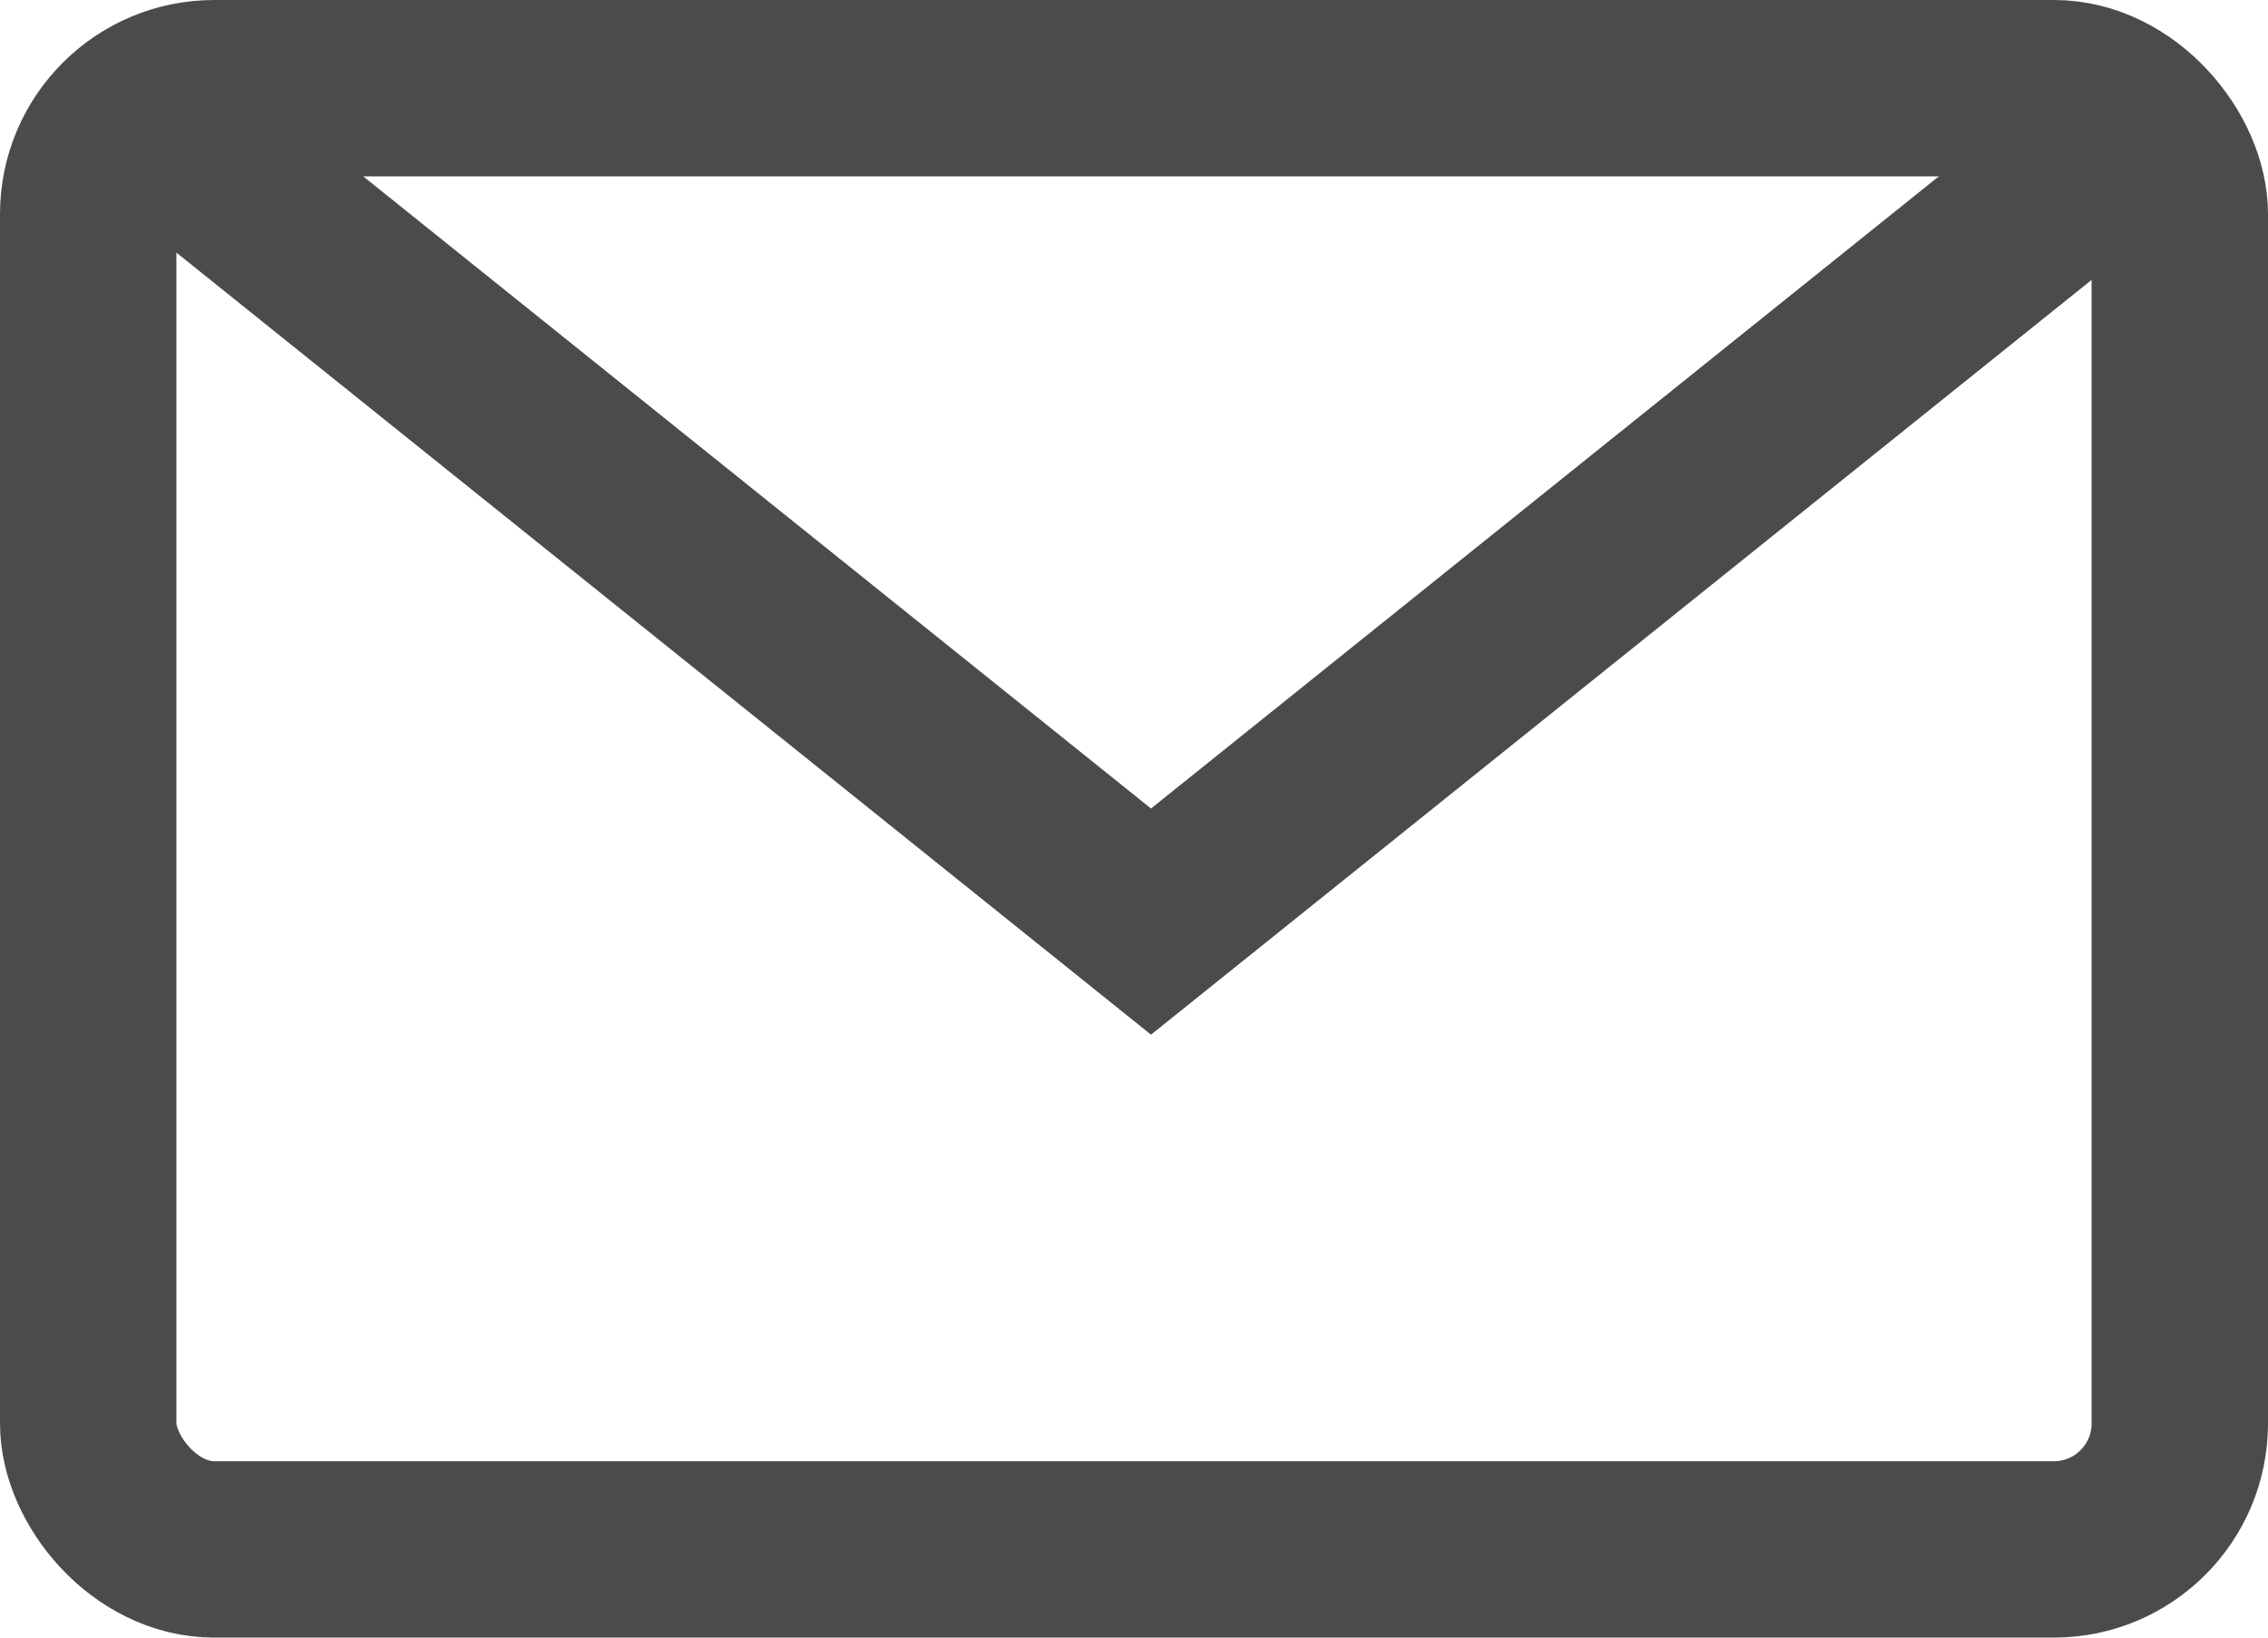
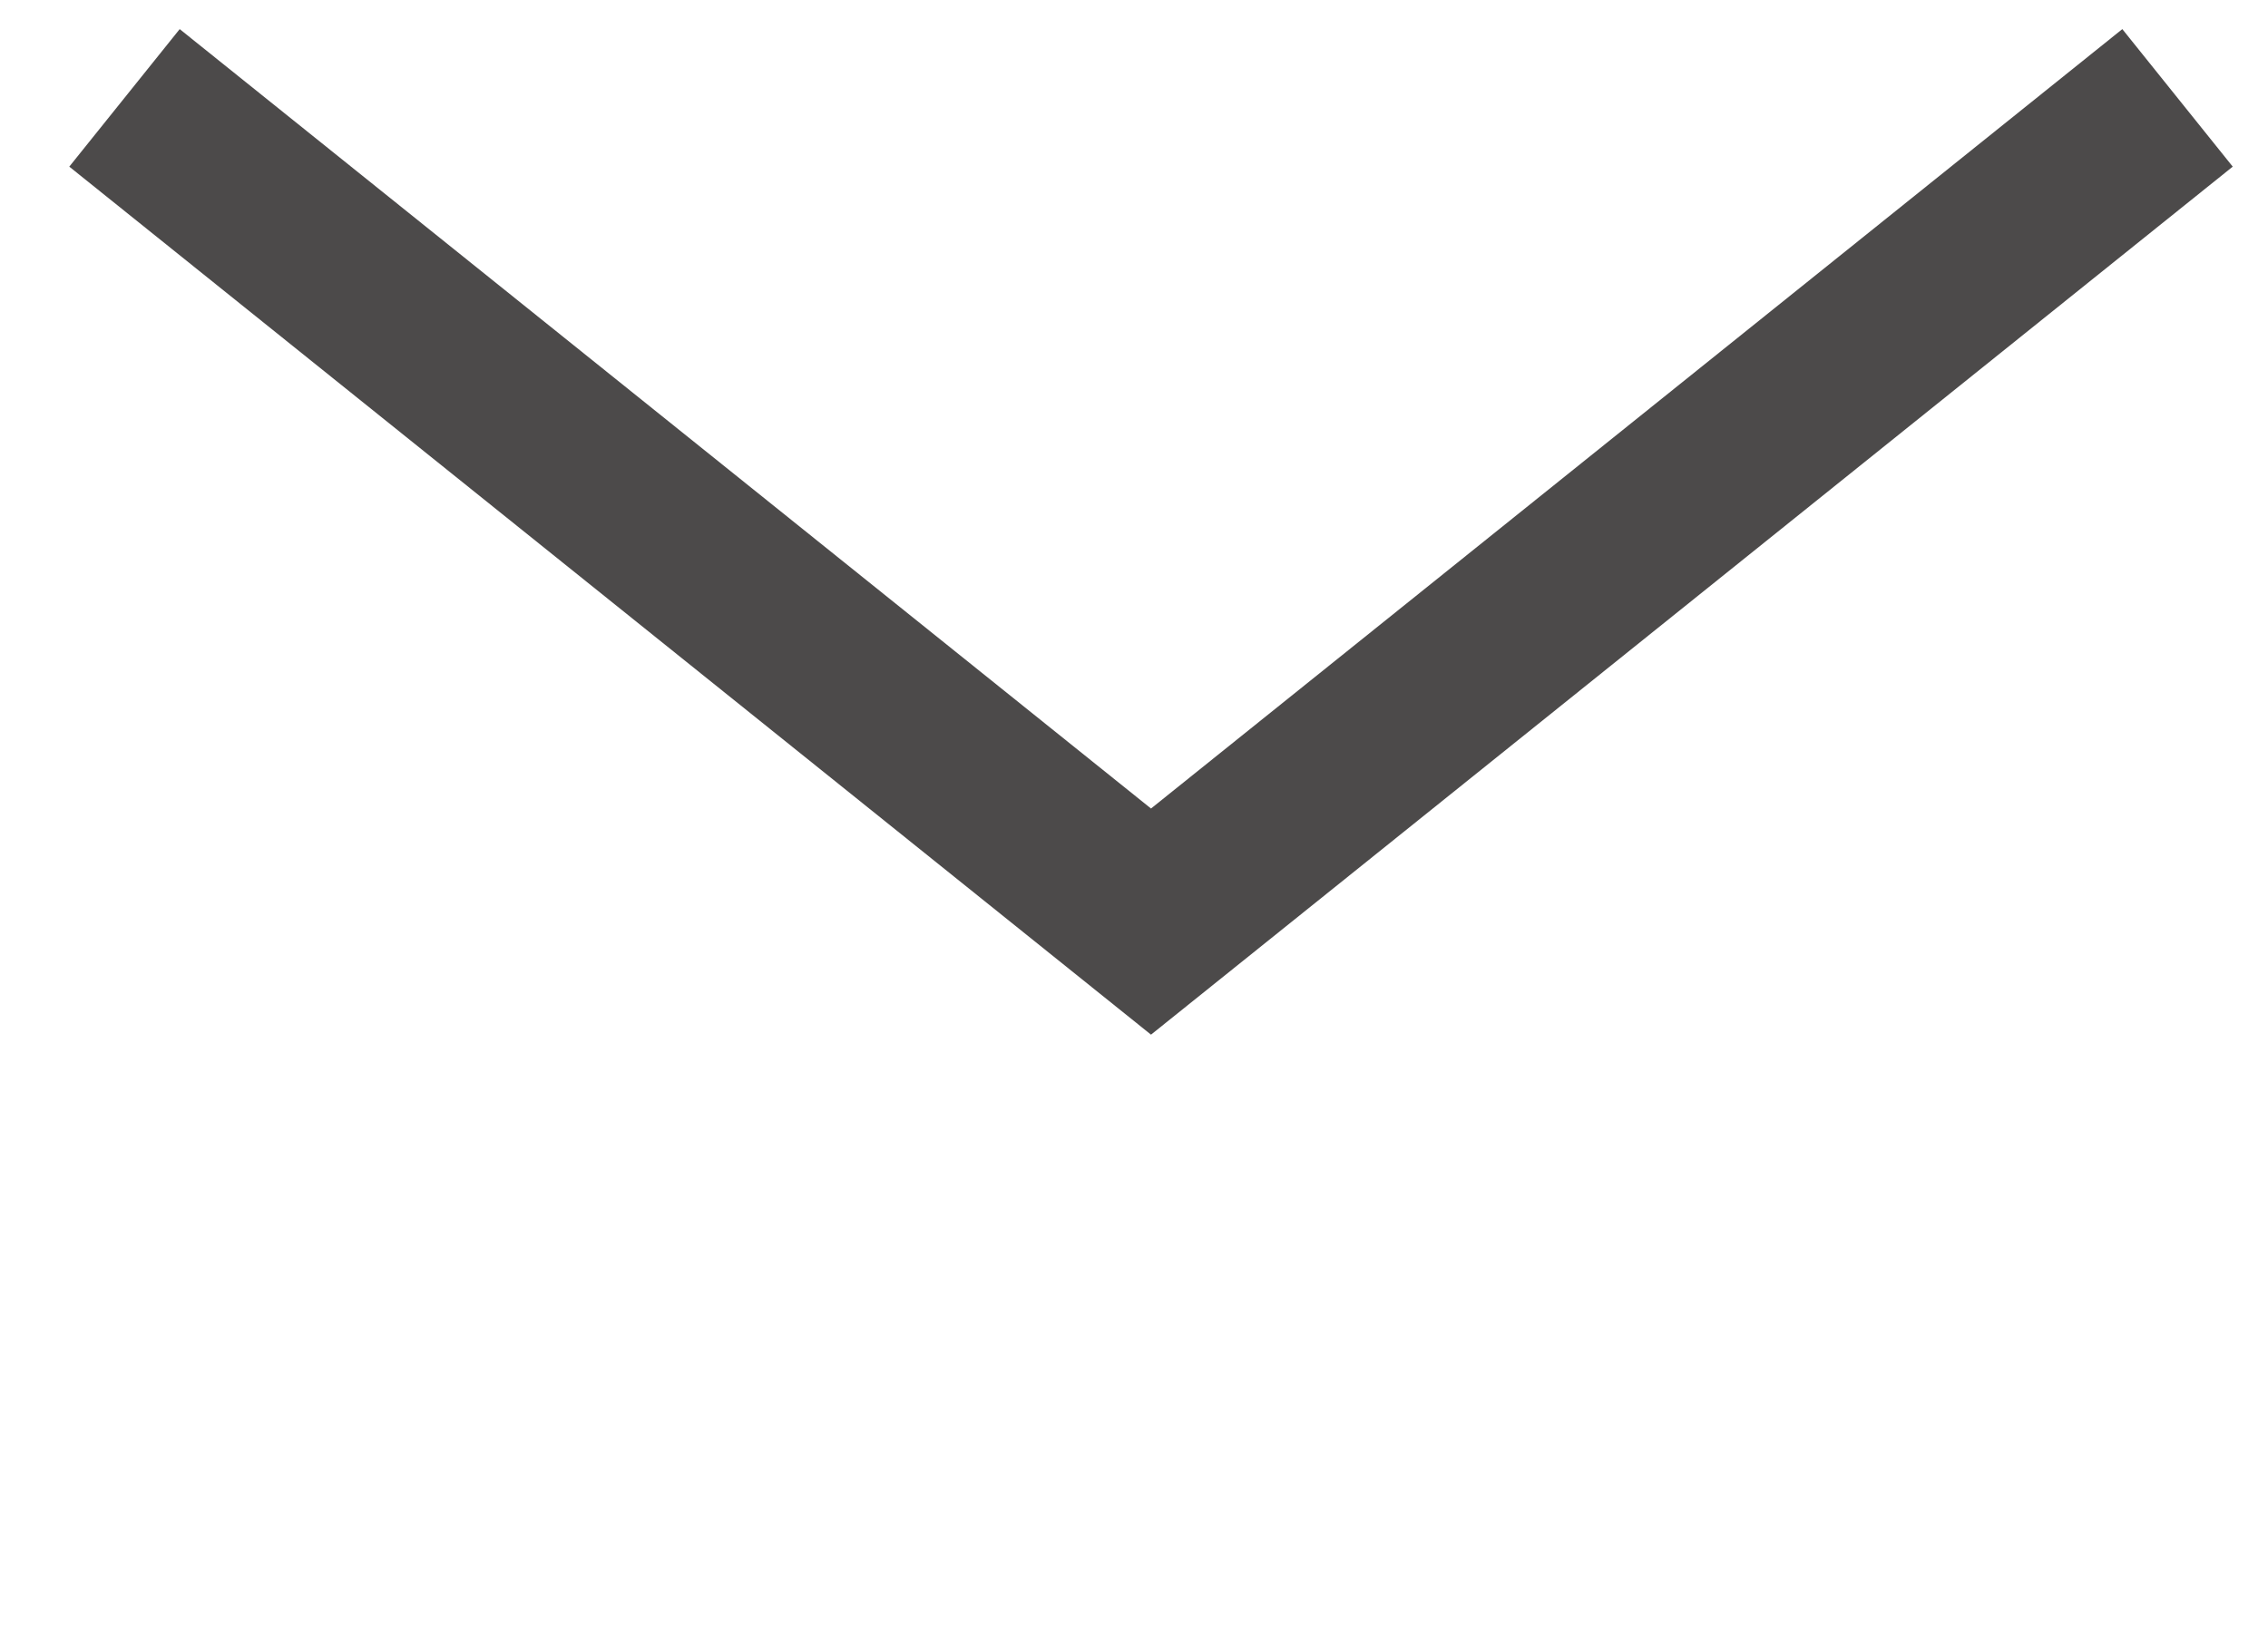
<svg xmlns="http://www.w3.org/2000/svg" width="18px" height="13px" viewBox="0 0 18 13" version="1.1">
  <title>ic_message</title>
  <desc>Created with Sketch.</desc>
  <defs />
  <g id="Page-1" stroke="none" stroke-width="1" fill="none" fill-rule="evenodd">
    <g id="Artboard" transform="translate(-279, -20)">
      <g id="ic_message" transform="translate(276, 15)">
        <polygon id="Bounds" fill-opacity="0.1" fill="#FF0000" opacity="0" points="0 0 24 0 24 24 0 24" />
-         <rect id="Rectangle-113" stroke="#4C4A4A" stroke-width="1.4" x="3.7" y="5.7" width="16.6" height="11.6" rx="1" />
        <polyline id="Path-181" stroke="#4C4A4A" stroke-width="1.4" points="3.988 5.777 12.135 12.316 20.282 5.777" />
      </g>
    </g>
  </g>
</svg>